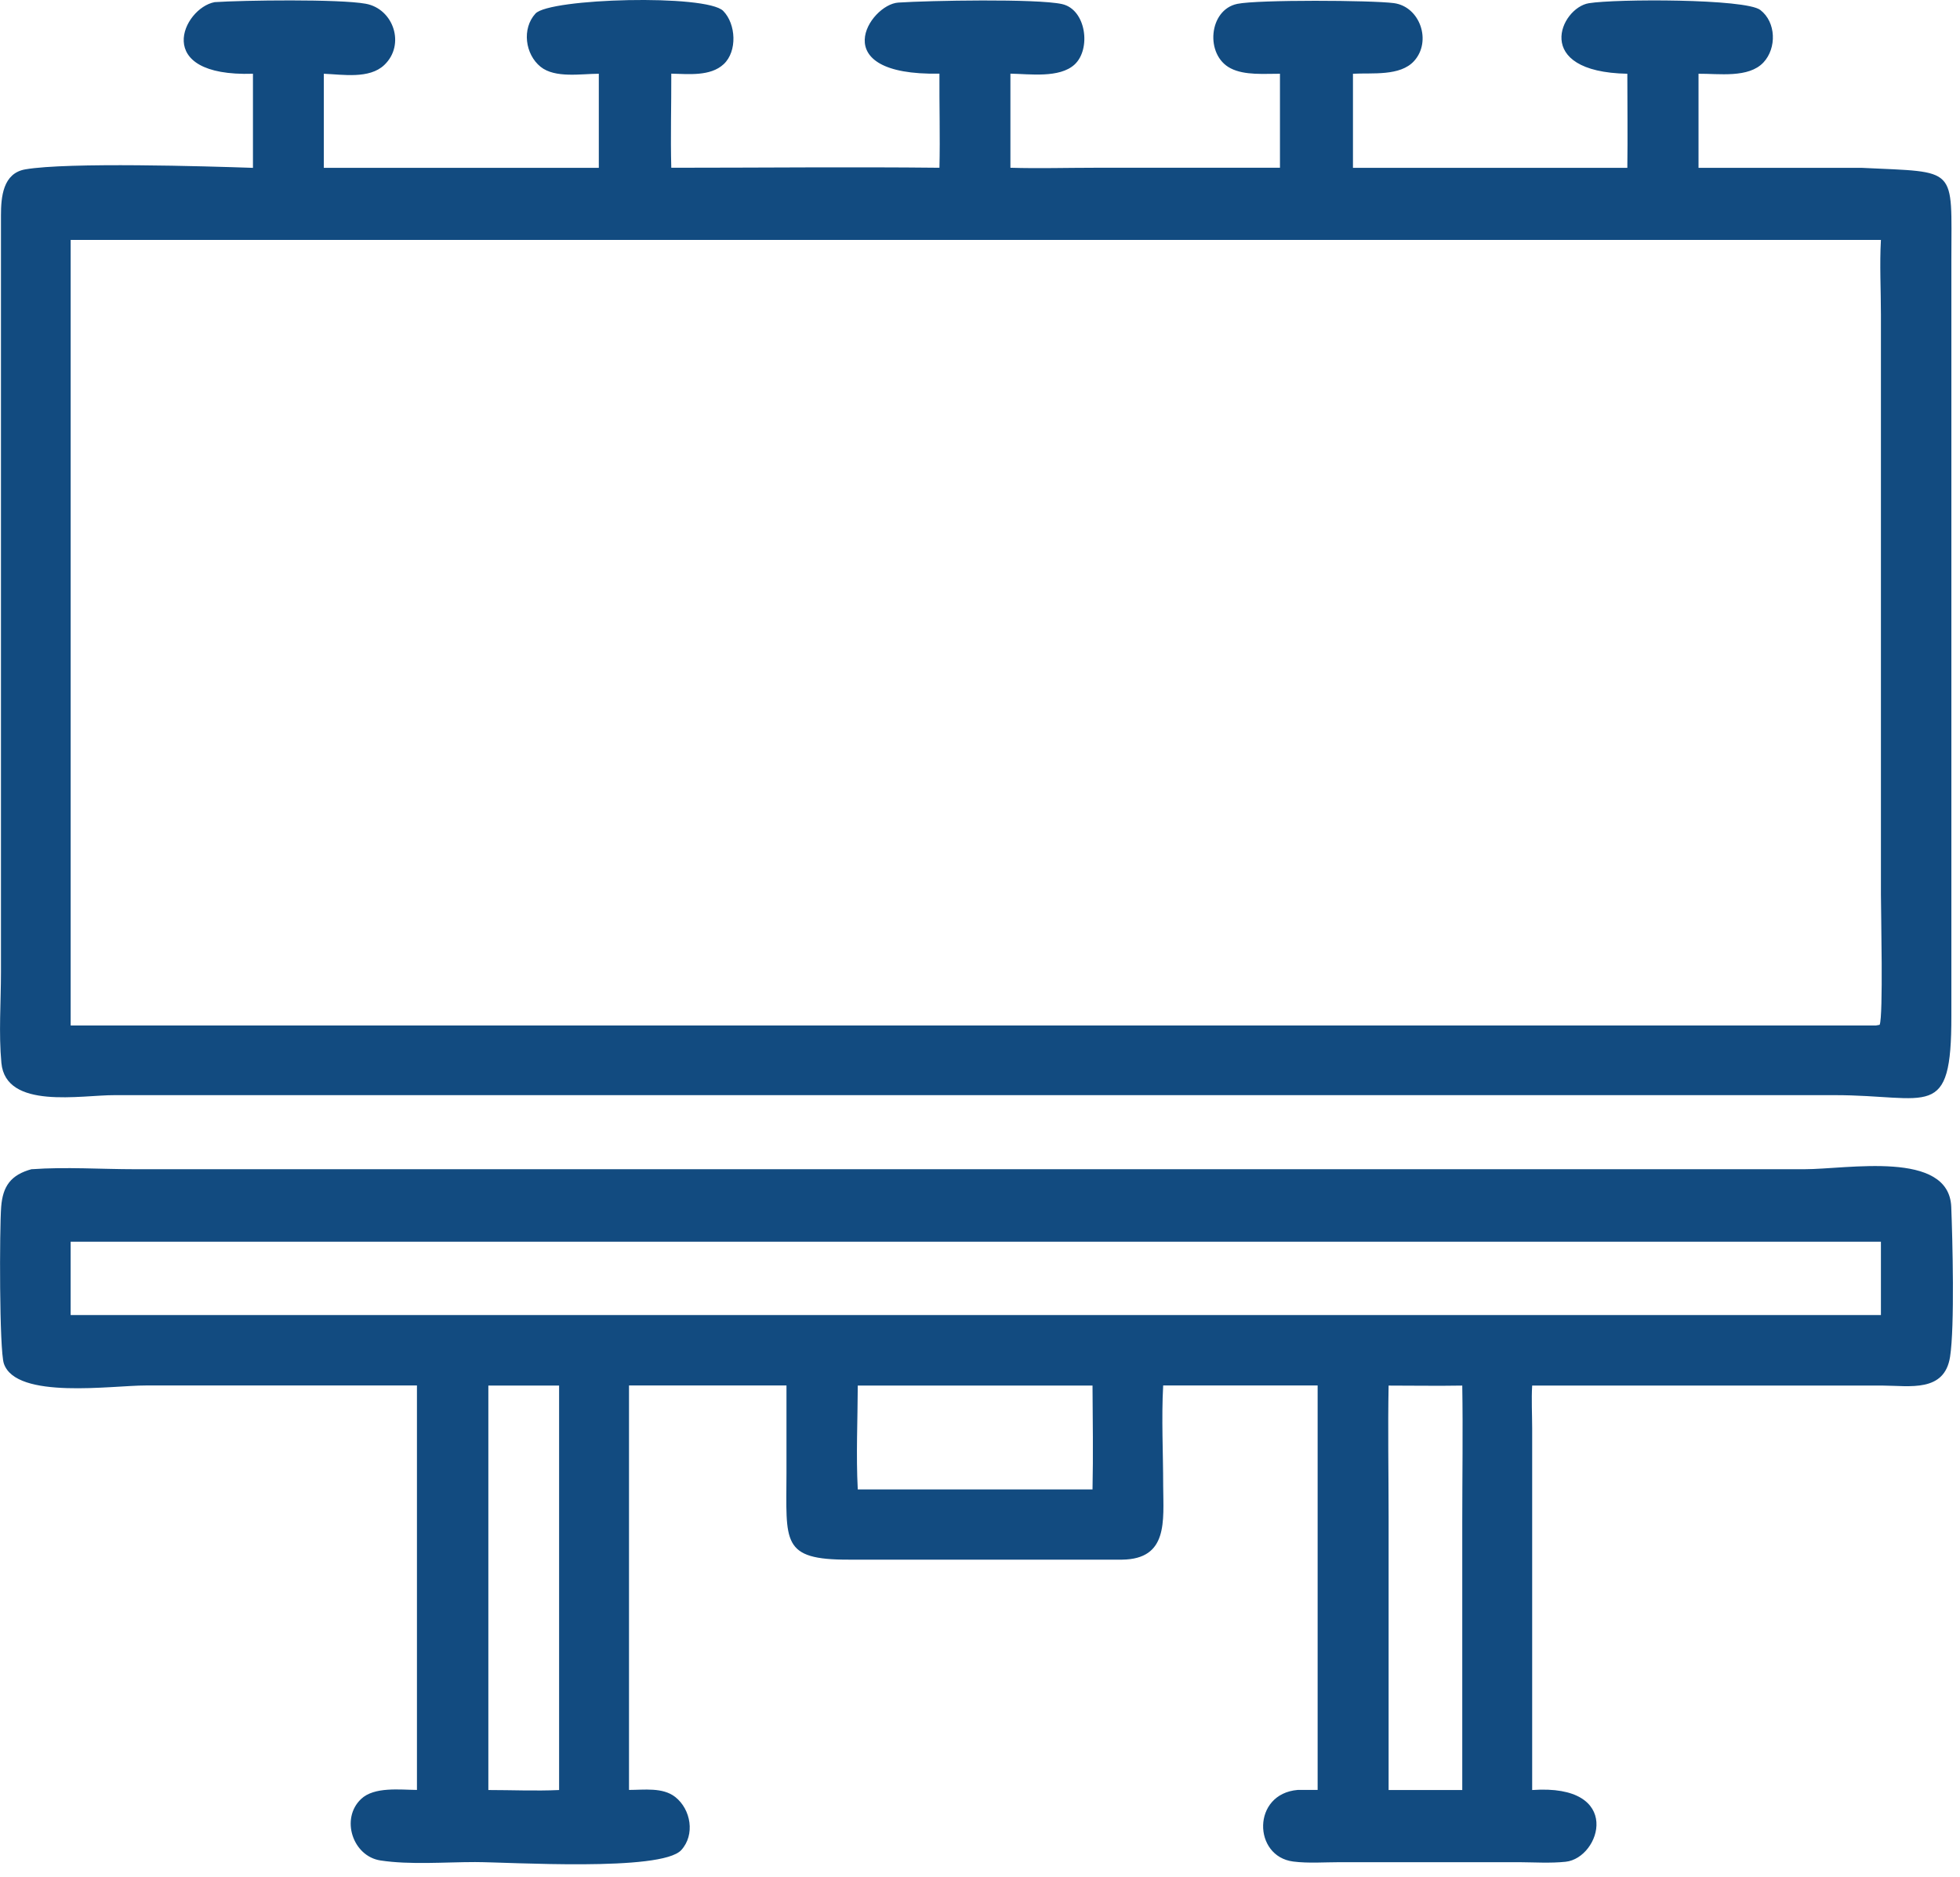
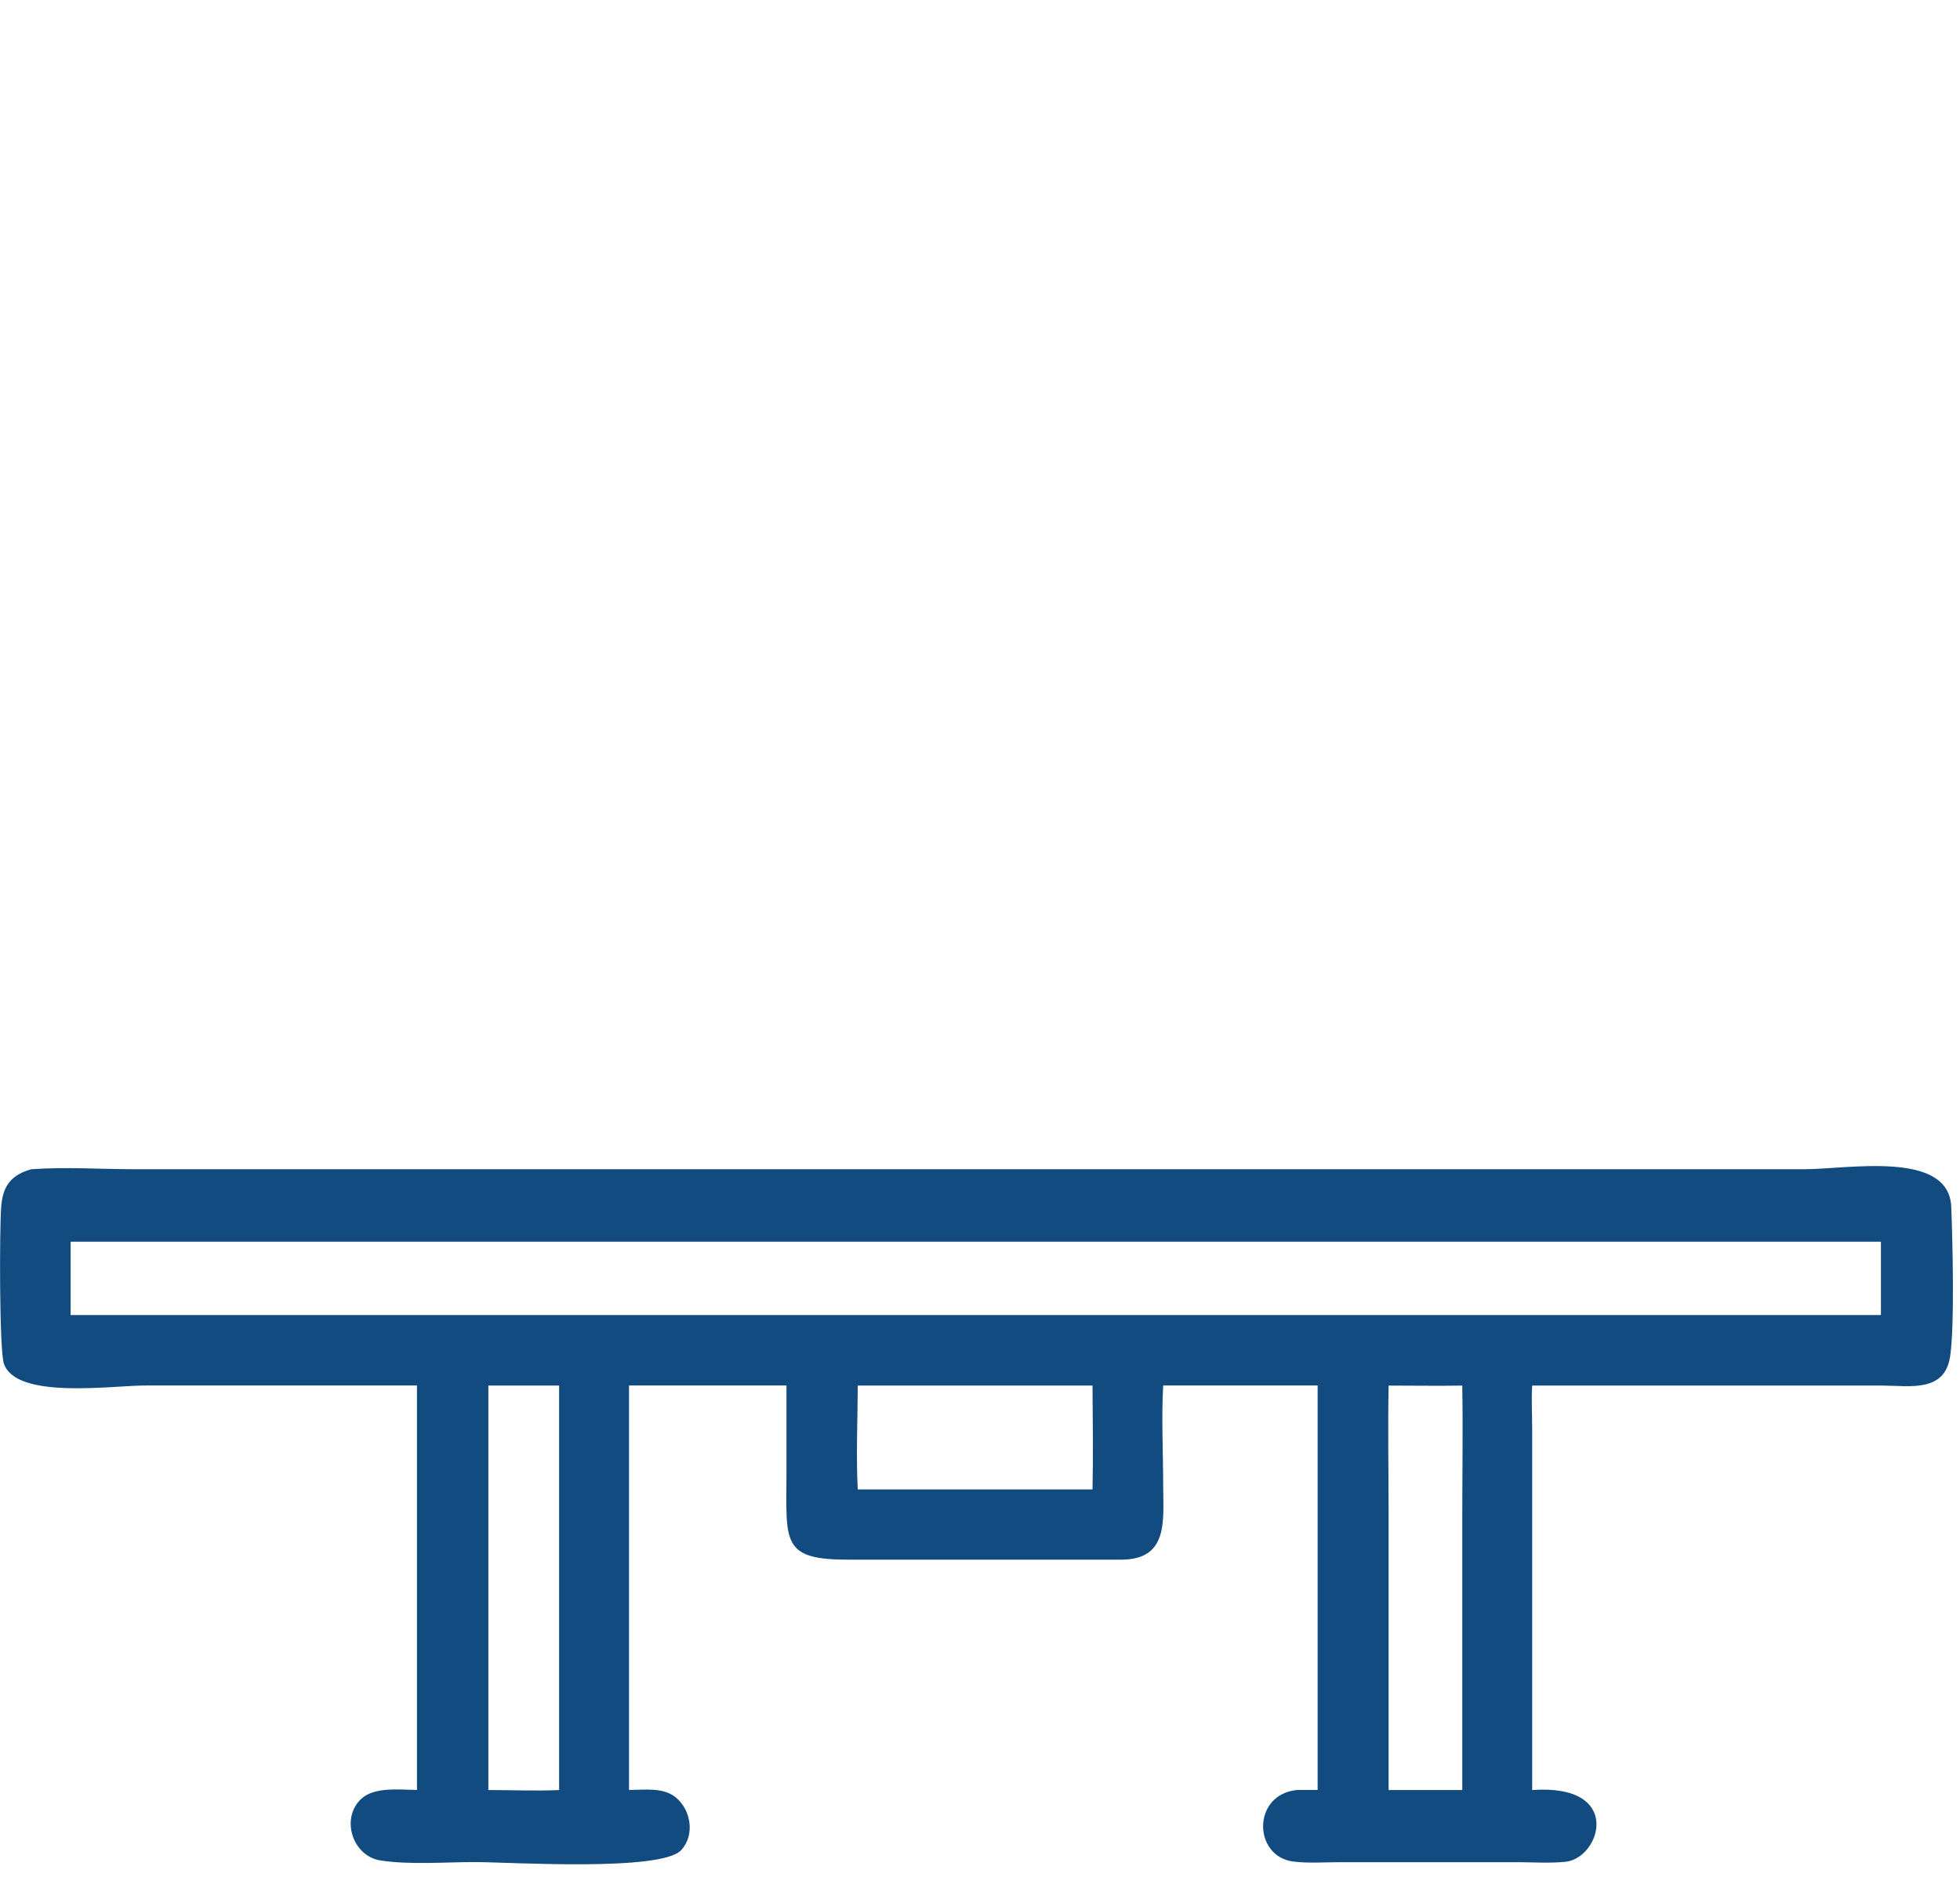
<svg xmlns="http://www.w3.org/2000/svg" width="118" height="113" viewBox="0 0 118 113" fill="none">
  <g clip-path="url(#clip0_5_103)">
    <path d="M1.914 70.388C3.97 70.24 6.071 70.388 8.133 70.388H108.631C111.235 70.388 117.332 69.222 117.473 72.651C117.551 74.61 117.686 79.843 117.402 81.68C117.067 83.838 114.96 83.42 113.368 83.413H92.243C92.191 84.264 92.243 85.147 92.243 85.998V107.761C97.759 107.368 96.367 111.853 94.26 112.079C93.351 112.176 92.365 112.111 91.45 112.105H80.668C79.759 112.105 78.76 112.182 77.858 112.066C75.428 111.757 75.364 107.987 78.129 107.755H79.327V83.407H70.028C69.918 85.398 70.028 87.454 70.028 89.445C70.041 91.572 70.337 93.86 67.553 93.892H51.113C47.007 93.905 47.343 92.835 47.349 88.685V83.407H37.869V107.755C38.771 107.755 39.899 107.587 40.653 108.18C41.6 108.928 41.858 110.455 41.014 111.377C39.809 112.691 30.651 112.098 28.601 112.098C26.784 112.098 24.696 112.272 22.911 112.002C21.235 111.75 20.488 109.482 21.738 108.302C22.53 107.548 24.084 107.748 25.102 107.755V83.407H8.771C6.78 83.4 0.967 84.277 0.232 82.086C-0.045 81.254 -0.032 73.959 0.071 72.651C0.168 71.407 0.651 70.724 1.914 70.382V70.388ZM78.419 74.752H4.253V79.166H113.239V74.752H78.412H78.419ZM83.6 83.413C83.549 86.043 83.6 88.678 83.6 91.308V107.761H88.034V91.643C88.034 88.904 88.079 86.152 88.034 83.413C86.558 83.439 85.076 83.413 83.6 83.413ZM29.401 83.413V107.761C30.812 107.761 32.249 107.826 33.66 107.761V83.413H29.401ZM51.641 83.413C51.635 85.482 51.532 87.596 51.641 89.665H65.774C65.819 87.589 65.787 85.495 65.774 83.413H51.641Z" fill="#124B80" />
-     <path d="M12.915 0.129C14.649 0.013 20.423 -0.065 22.015 0.225C23.697 0.528 24.419 2.694 23.136 3.912C22.234 4.769 20.636 4.485 19.495 4.44V10.105H36.051V4.44C34.988 4.44 33.422 4.724 32.546 4.021C31.611 3.267 31.411 1.721 32.236 0.818C33.081 -0.11 42.535 -0.361 43.54 0.657C44.313 1.444 44.397 3.087 43.572 3.86C42.767 4.614 41.433 4.453 40.414 4.434C40.421 6.322 40.363 8.21 40.414 10.099C45.796 10.099 51.177 10.041 56.558 10.099C56.603 8.217 56.545 6.322 56.558 4.434C49.598 4.563 52.35 0.264 54.084 0.155C55.933 0.032 62.417 -0.09 63.938 0.245C65.394 0.567 65.703 2.958 64.692 3.886C63.783 4.717 61.991 4.453 60.831 4.434V10.099C62.513 10.15 64.202 10.099 65.884 10.099H77.059V4.44C76.118 4.434 74.939 4.55 74.088 4.112C72.535 3.319 72.76 0.586 74.494 0.232C75.744 -0.026 82.576 0.013 83.91 0.187C85.495 0.393 86.21 2.488 85.134 3.673C84.296 4.601 82.595 4.376 81.454 4.44V10.105H97.972C97.998 8.217 97.972 6.329 97.972 4.44C92.197 4.331 93.95 0.47 95.658 0.193C97.282 -0.071 105.08 -0.084 105.976 0.599C106.936 1.334 106.969 2.9 106.169 3.757C105.274 4.717 103.469 4.427 102.258 4.44V10.105H112.105C117.918 10.389 117.48 9.963 117.48 15.622V61.147C117.493 67.559 116.152 65.922 110.423 65.929H6.915C4.885 65.916 0.348 66.825 0.084 63.989C-0.084 62.217 0.058 60.316 0.058 58.53V12.979C0.058 11.858 0.174 10.427 1.527 10.195C4.08 9.757 12.432 10.008 15.229 10.105V4.44C9.106 4.634 11.008 0.49 12.922 0.129H12.915ZM4.254 14.442V61.733H112.949L113.162 61.695C113.387 61.179 113.239 54.947 113.239 53.832V18.922C113.239 17.426 113.155 15.931 113.239 14.442H4.254Z" fill="#124B80" />
  </g>
  <defs>
    <clipPath id="clip0_5_103">
      <rect width="117.57" height="112.247" fill="white" />
    </clipPath>
  </defs>
</svg>